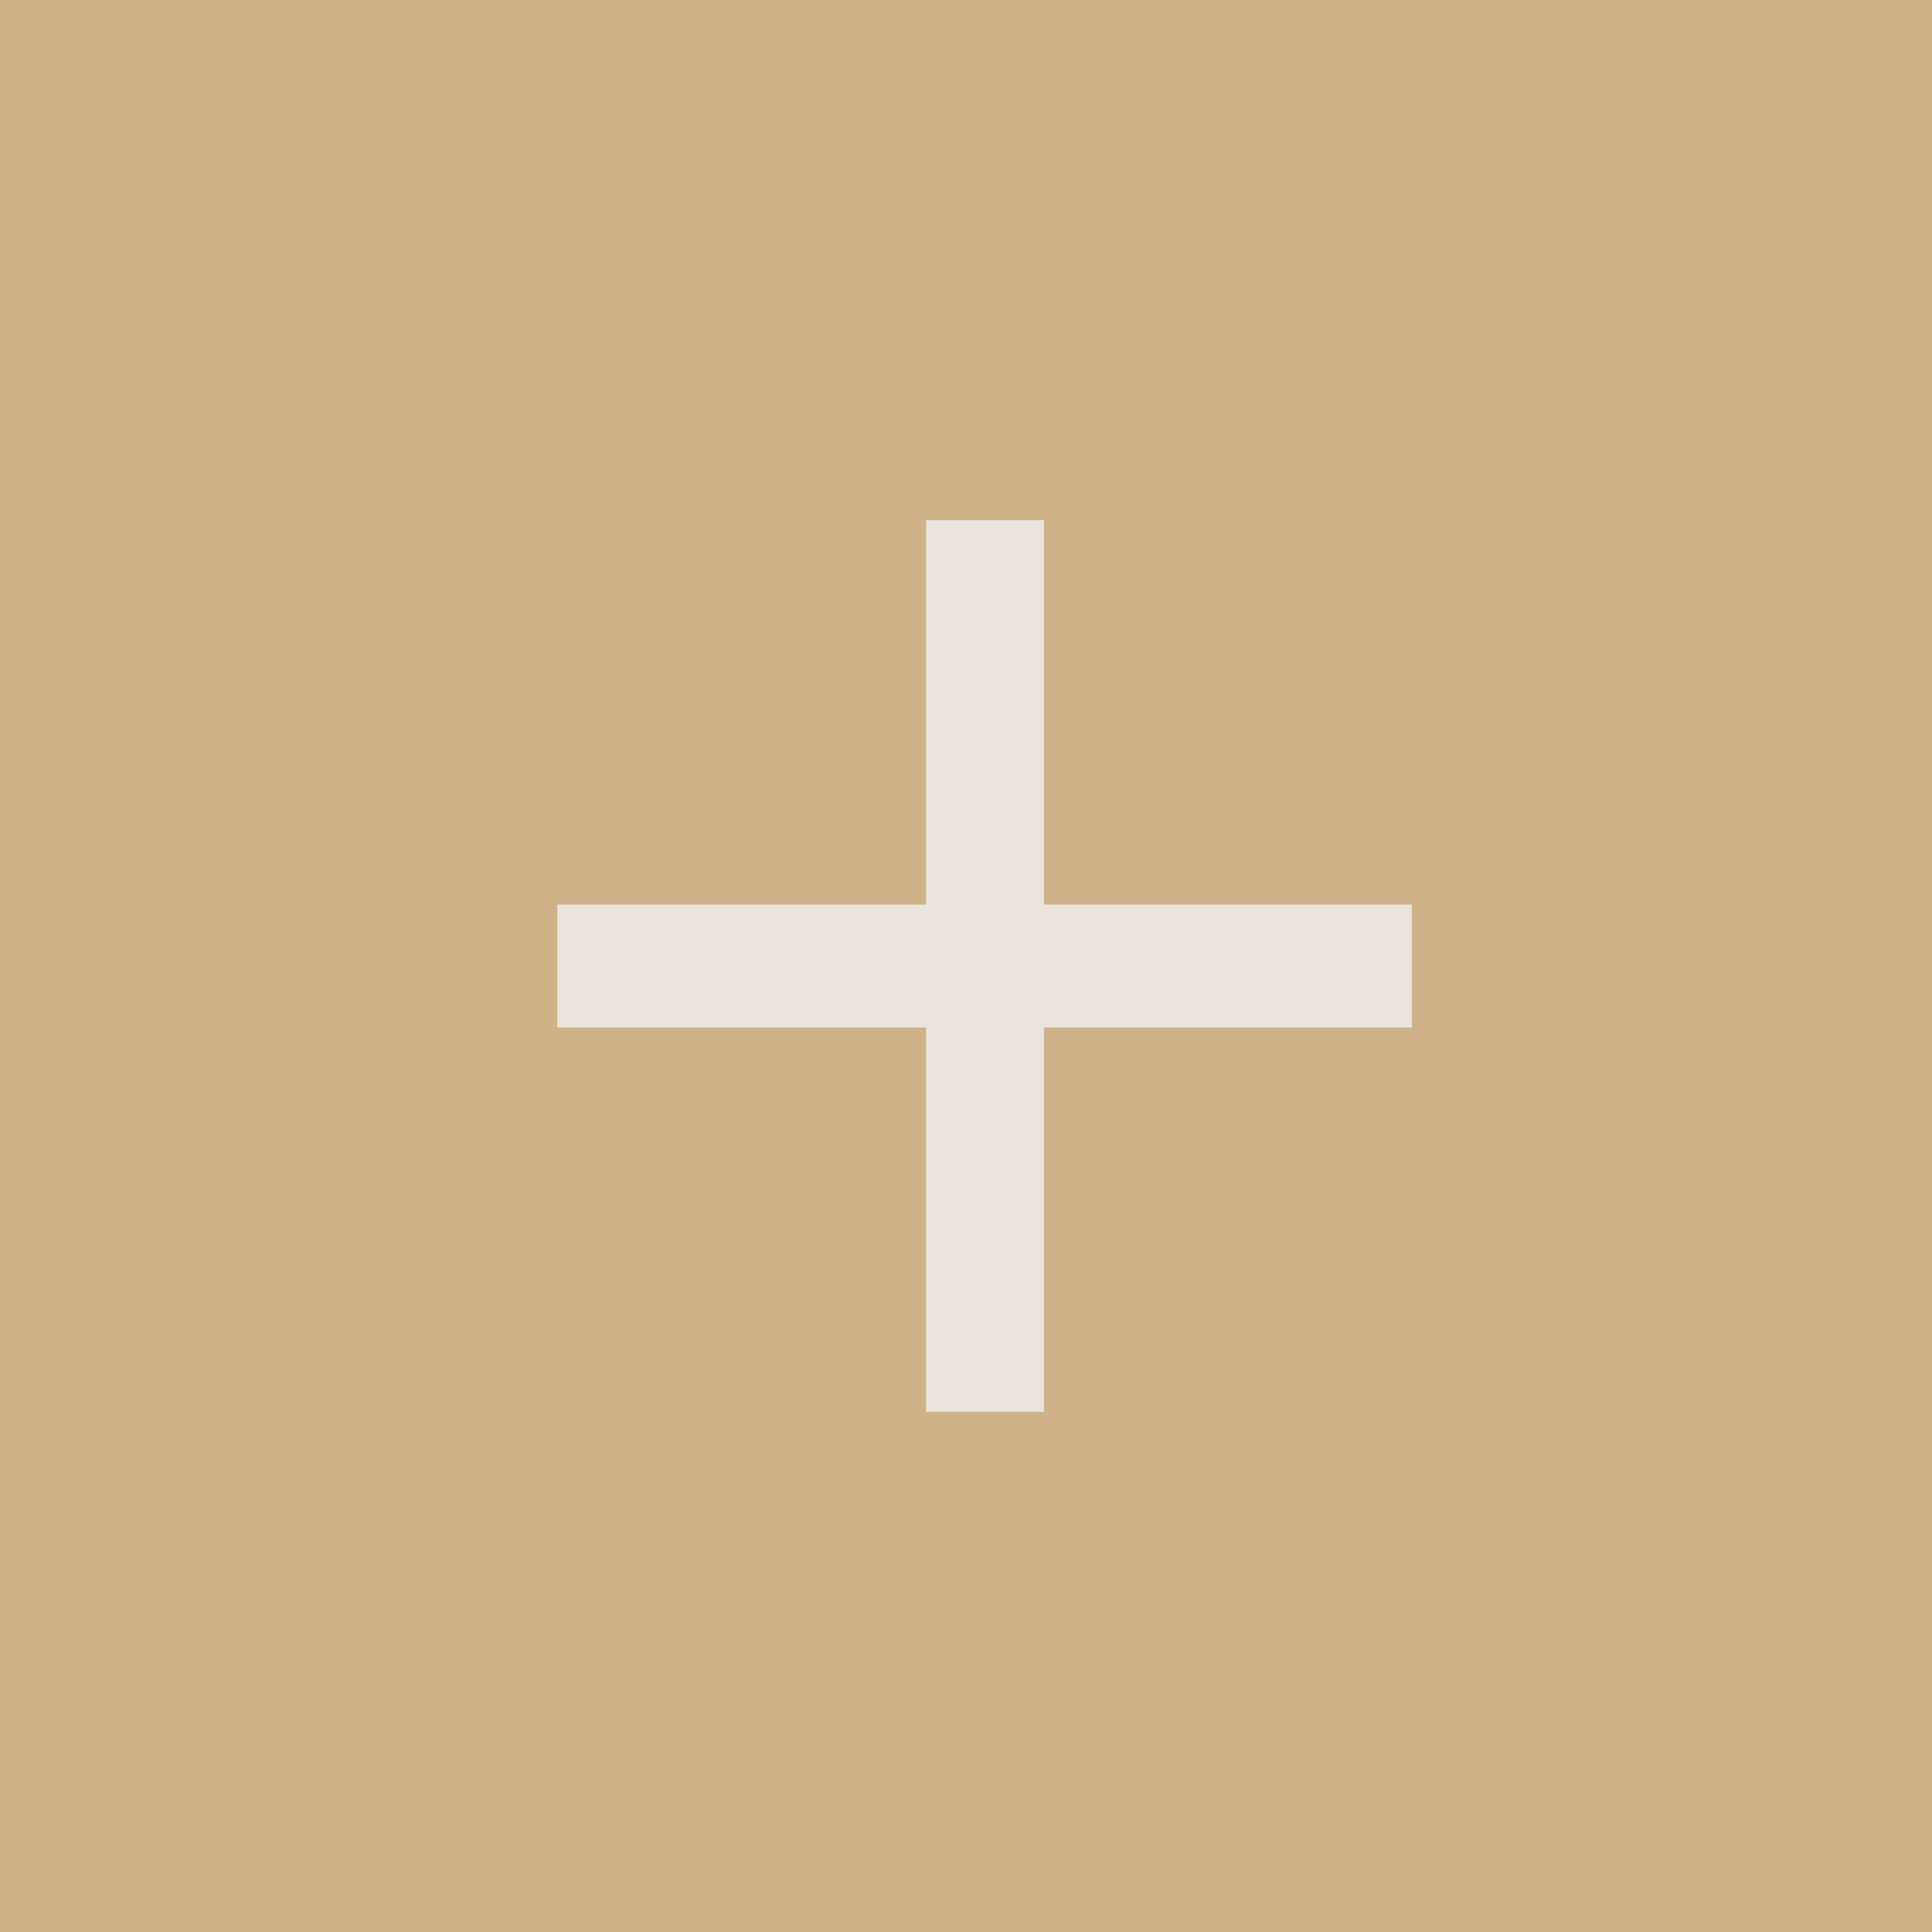
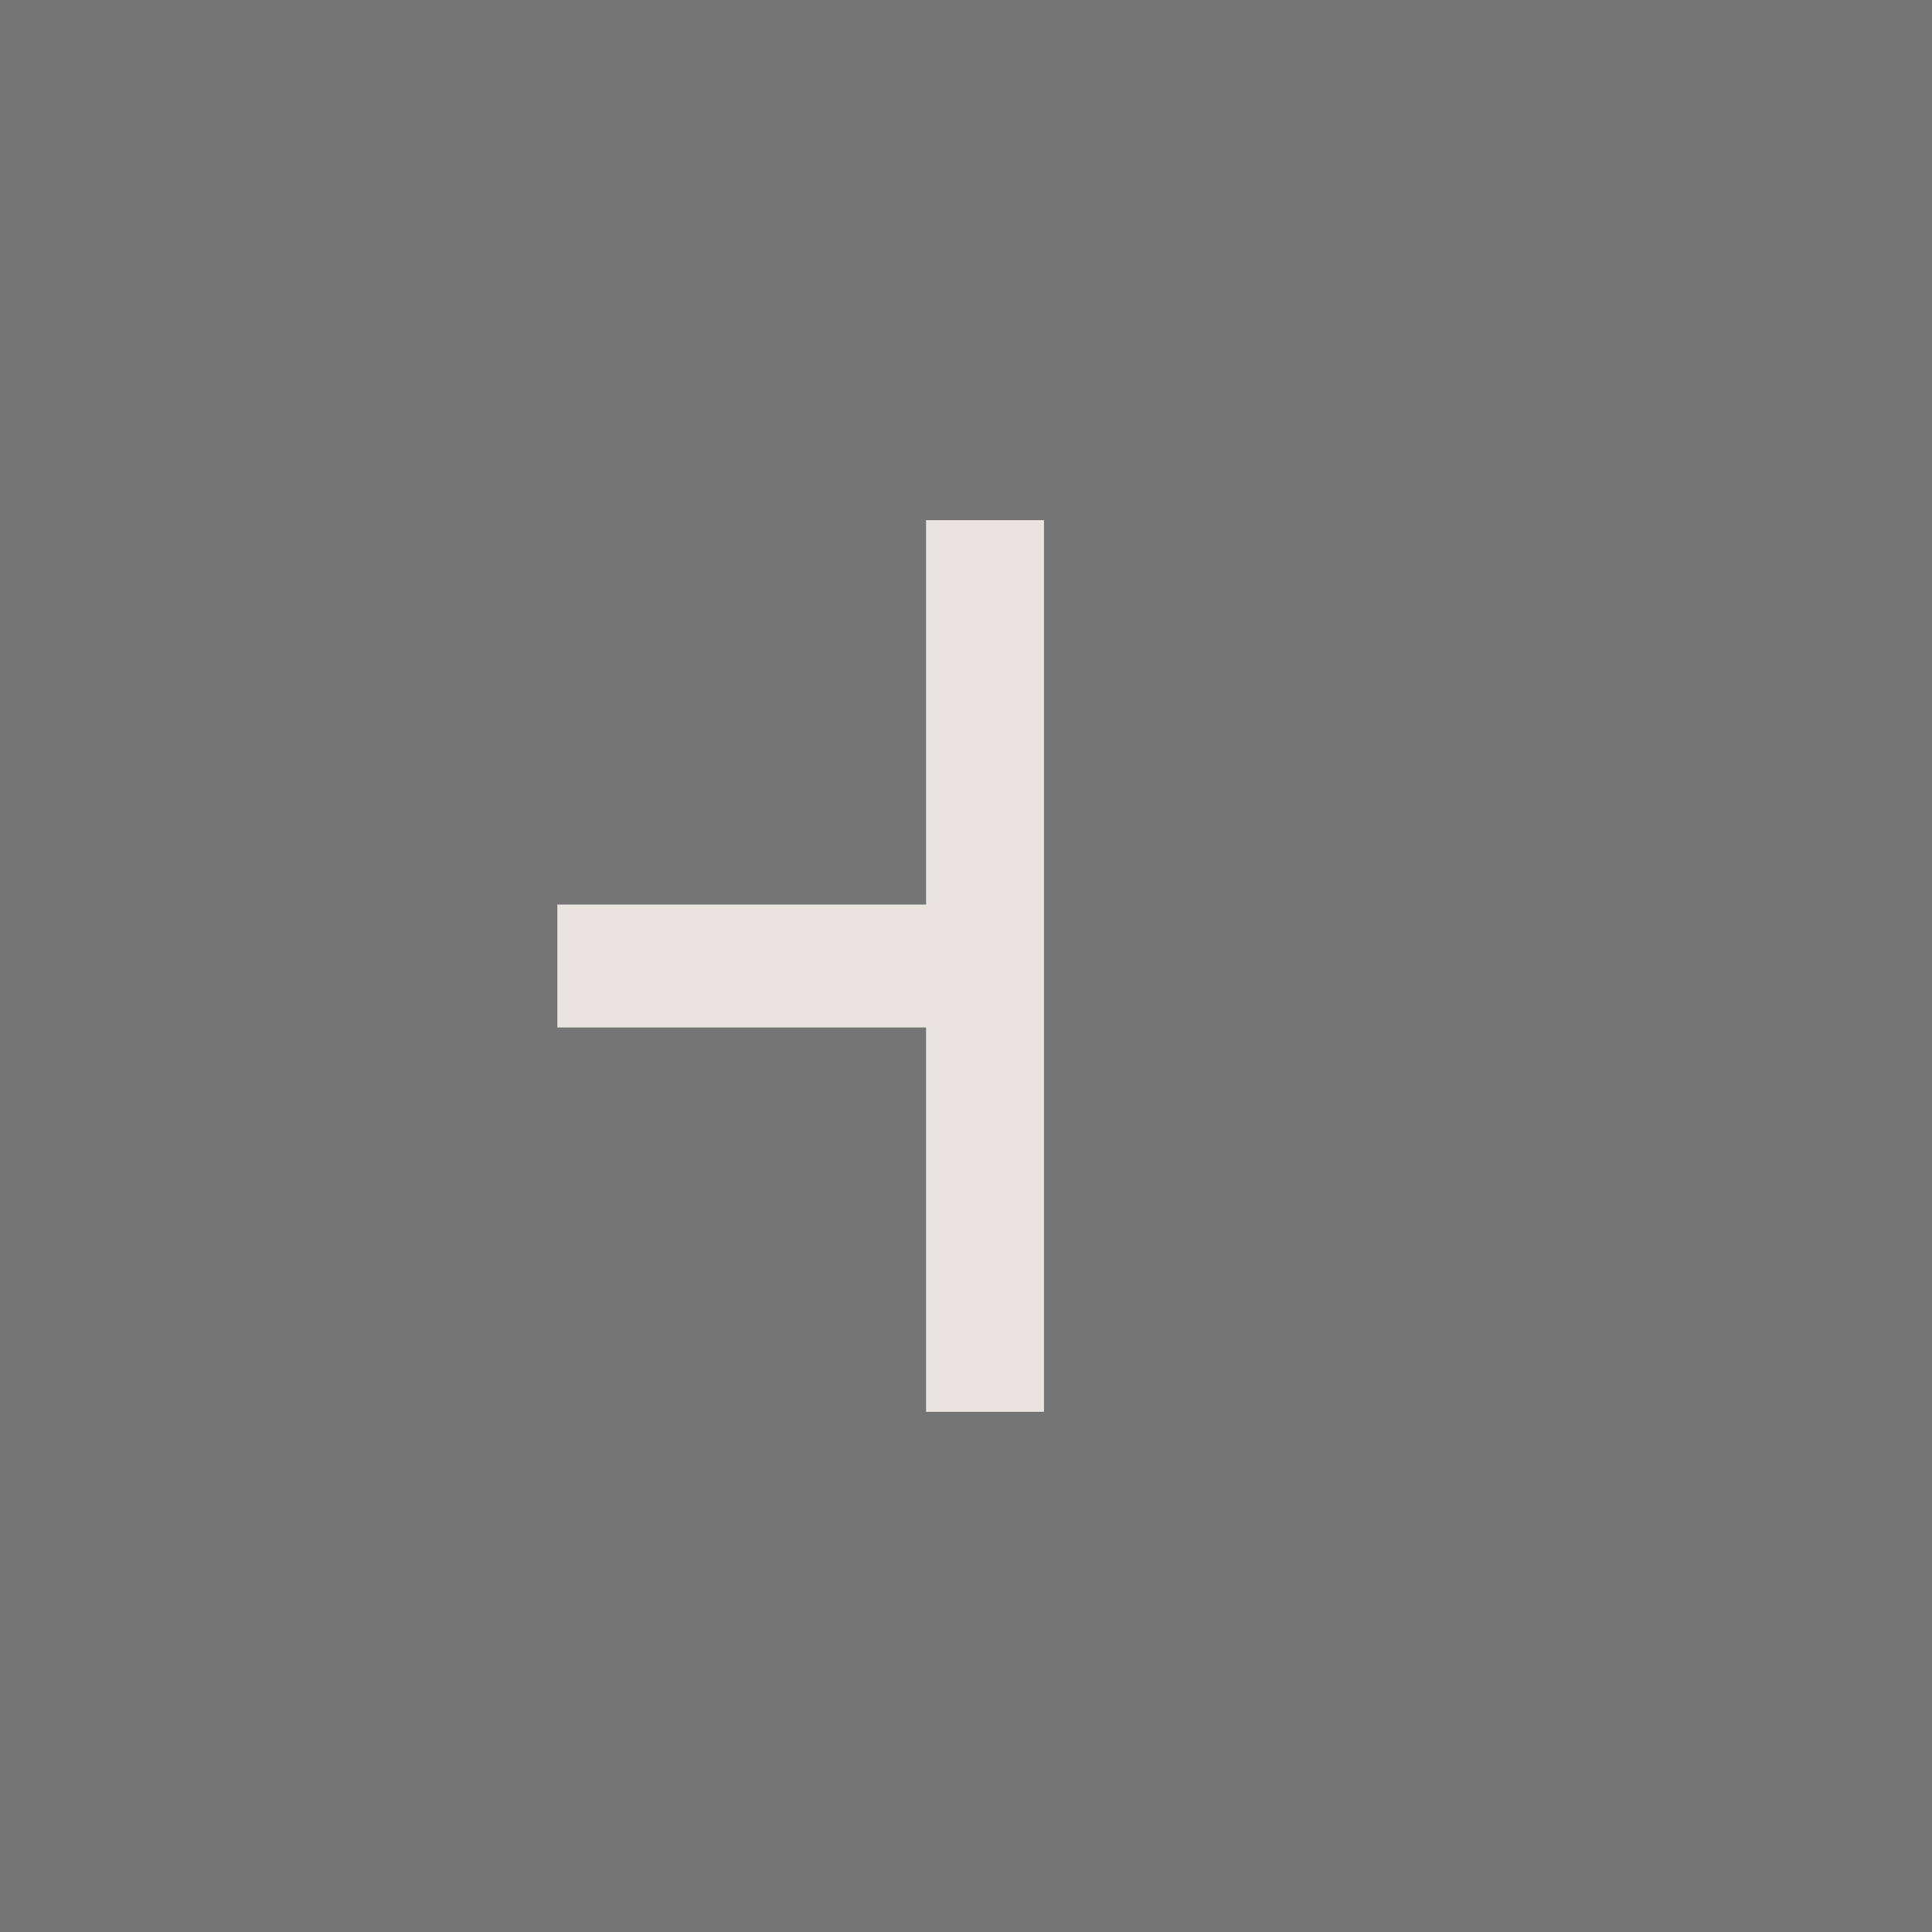
<svg xmlns="http://www.w3.org/2000/svg" width="30" height="30" viewBox="0 0 30 30" fill="none">
  <g data-figma-bg-blur-radius="16.2692">
    <rect width="30" height="30" fill="black" fill-opacity="0.54" />
-     <rect width="30" height="30" fill="#D0B289" />
  </g>
-   <path d="M16.211 21.923H14.38V15.955H8.654V14.046H14.38V8.077H16.211V14.046H21.923V15.955H16.211V21.923Z" fill="#E9E4DD" />
+   <path d="M16.211 21.923H14.38V15.955H8.654V14.046H14.38V8.077H16.211V14.046V15.955H16.211V21.923Z" fill="#E9E4DD" />
  <defs>
    <clipPath id="bgblur_0_167_672_clip_path" transform="translate(16.269 16.269)">
-       <rect width="30" height="30" />
-     </clipPath>
+       </clipPath>
  </defs>
</svg>